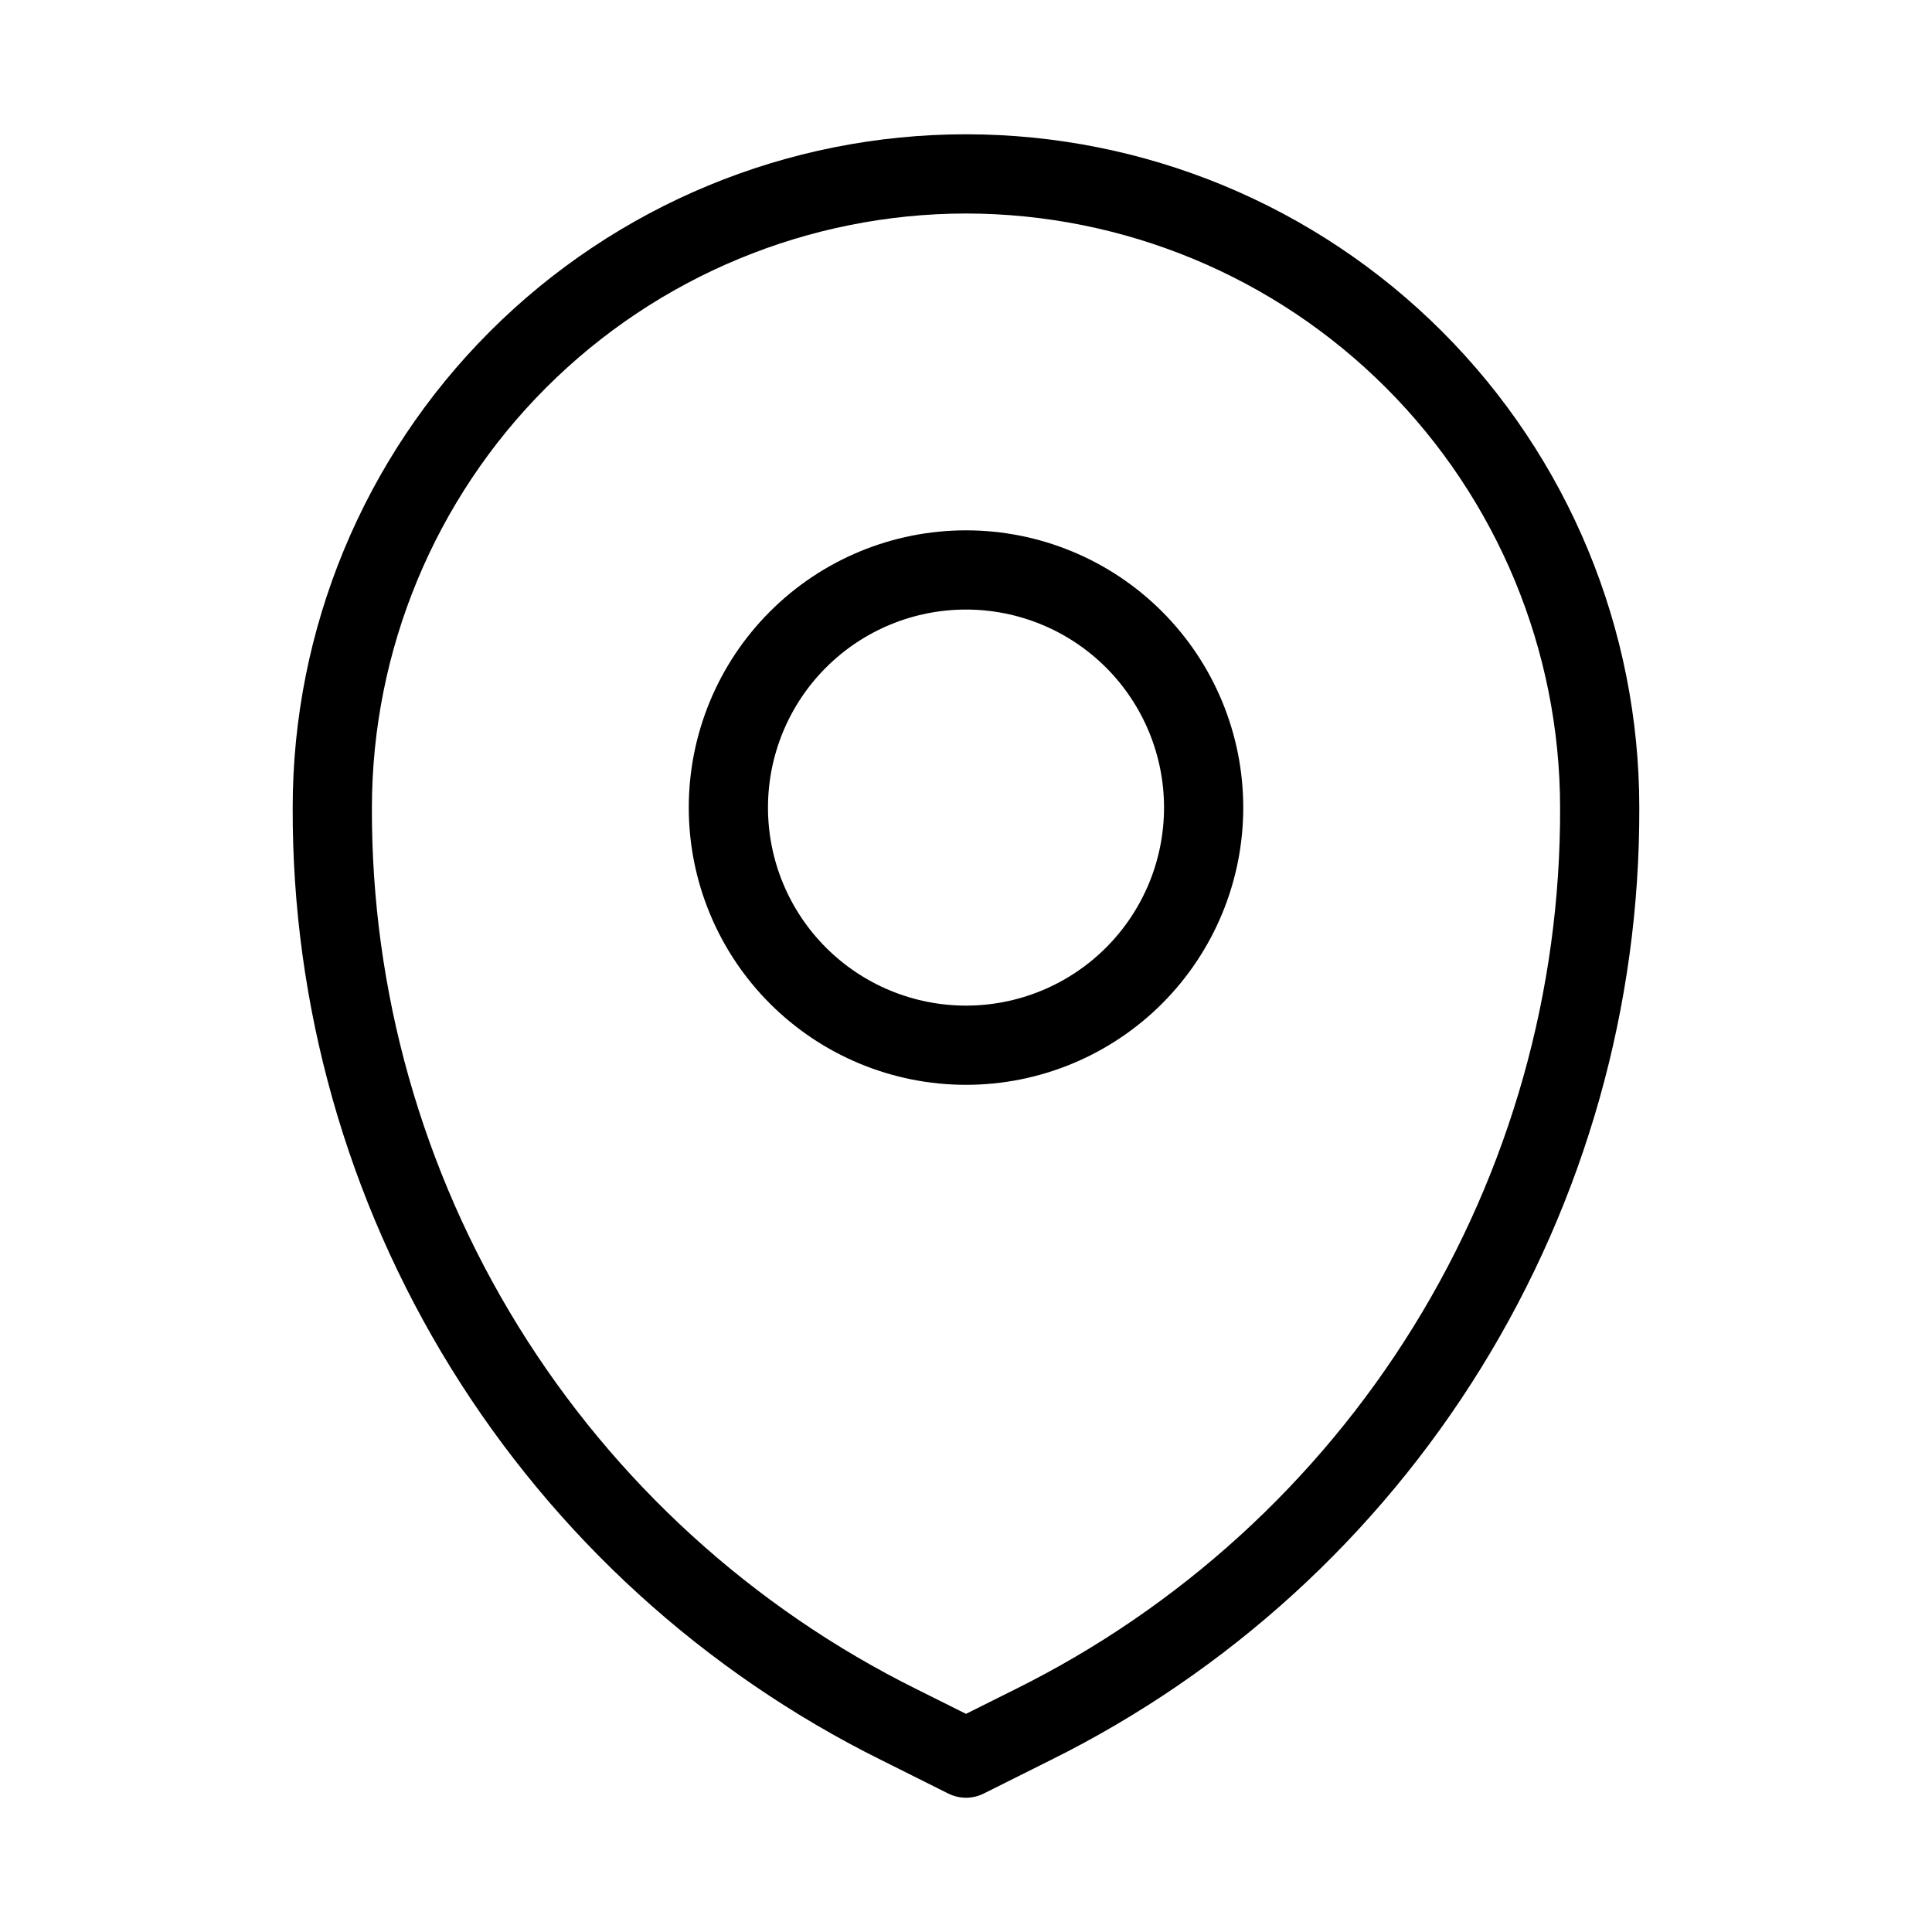
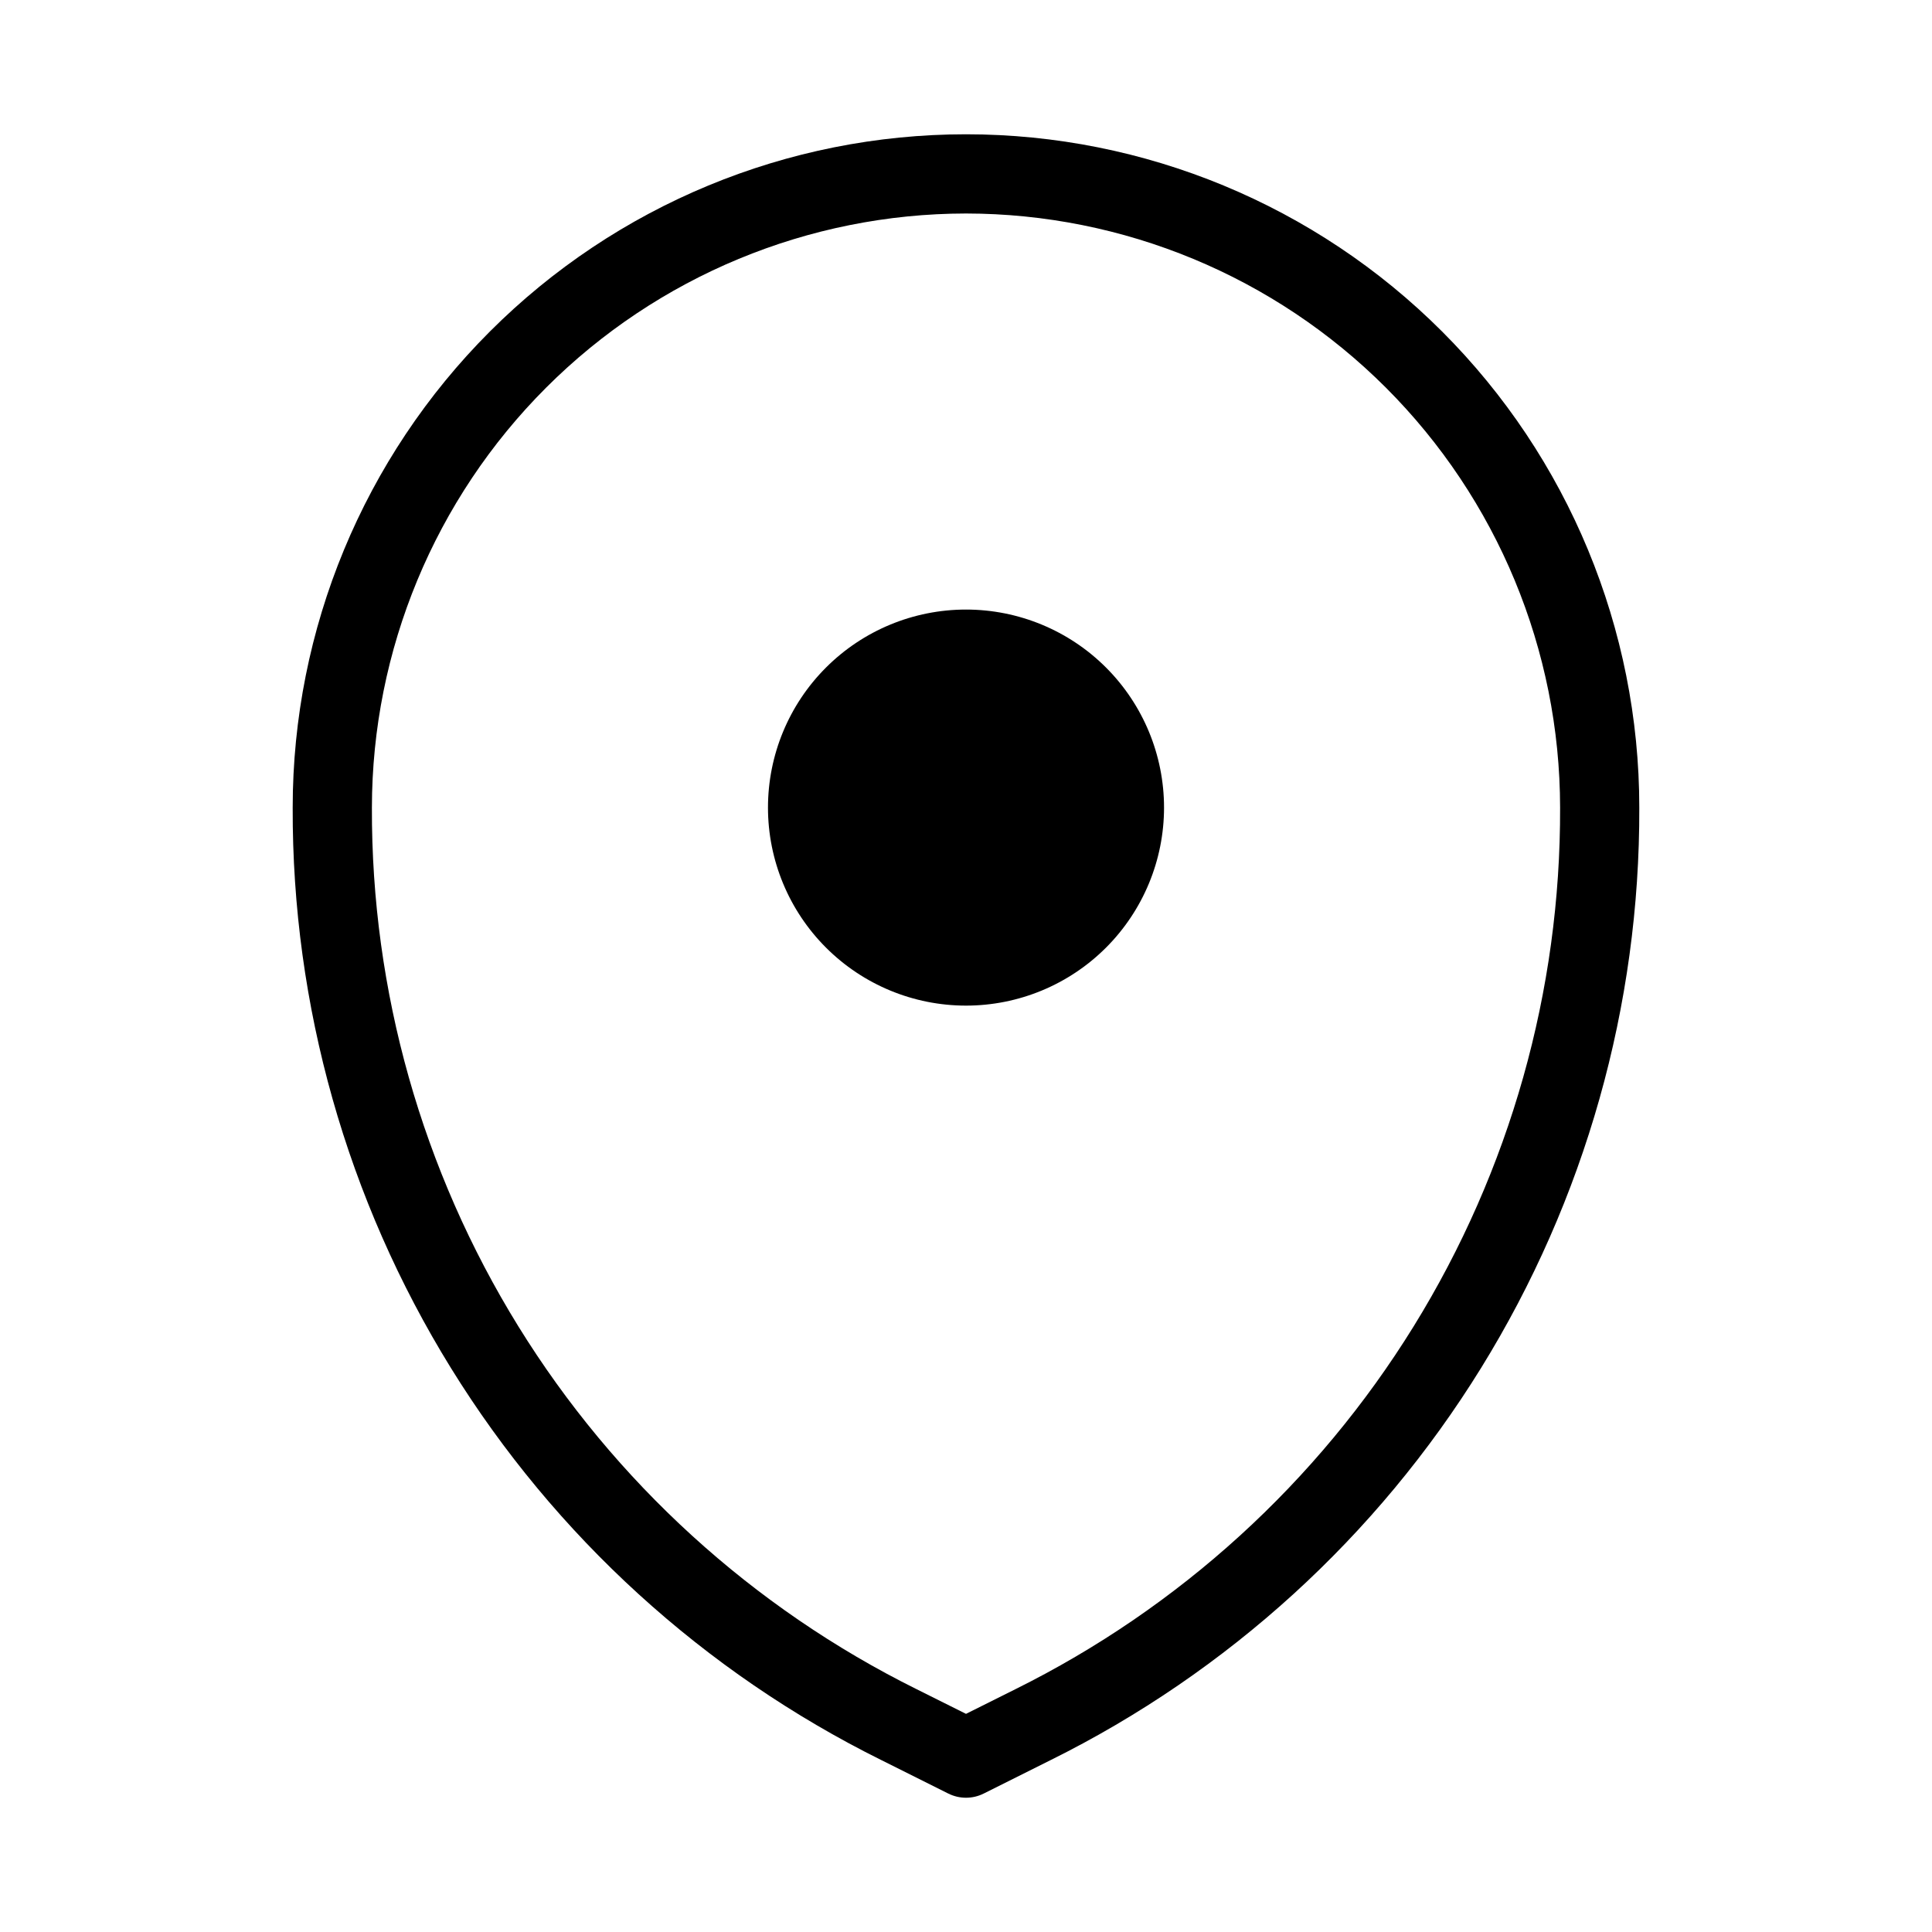
<svg xmlns="http://www.w3.org/2000/svg" fill="#000000" width="800px" height="800px" version="1.1" viewBox="144 144 512 512">
-   <path d="m377.58 610.45 17.719 8.859v-0.004c2.957 1.484 6.445 1.484 9.402 0l17.719-8.859v0.004c46.988-23.305 86.508-59.305 114.08-103.92 27.578-44.617 42.102-96.062 41.93-148.51 0-47.324-18.797-92.711-52.262-126.17-33.461-33.461-78.848-52.262-126.17-52.262-47.324 0-92.711 18.801-126.17 52.262-33.465 33.461-52.262 78.848-52.262 126.17-0.172 52.449 14.355 103.89 41.93 148.51 27.574 44.613 67.094 80.613 114.08 103.92zm22.422-409.87c41.742 0.043 81.762 16.645 111.28 46.16 29.516 29.52 46.117 69.539 46.16 111.28 0.16 48.547-13.281 96.172-38.805 137.47-25.523 41.301-62.105 74.621-105.6 96.191l-13.035 6.508-13.035-6.508h-0.004c-43.492-21.57-80.074-54.891-105.6-96.191-25.523-41.297-38.965-88.922-38.805-137.47 0.043-41.742 16.645-81.762 46.16-111.28 29.52-29.516 69.539-46.117 111.28-46.16zm0 230.91c19.484 0 38.172-7.742 51.953-21.52 13.777-13.781 21.52-32.469 21.52-51.953 0-19.488-7.742-38.176-21.52-51.953-13.781-13.781-32.469-21.52-51.953-21.52-19.488 0-38.176 7.738-51.953 21.52-13.781 13.777-21.52 32.465-21.52 51.953 0 19.484 7.738 38.172 21.52 51.953 13.777 13.777 32.465 21.52 51.953 21.52zm0-125.95c13.918 0 27.266 5.527 37.109 15.371 9.84 9.84 15.371 23.191 15.371 37.109s-5.531 27.266-15.371 37.109c-9.844 9.84-23.191 15.371-37.109 15.371-13.922 0-27.27-5.531-37.109-15.371-9.844-9.844-15.371-23.191-15.371-37.109s5.527-27.27 15.371-37.109c9.84-9.844 23.188-15.371 37.109-15.371z" />
+   <path d="m377.58 610.45 17.719 8.859v-0.004c2.957 1.484 6.445 1.484 9.402 0l17.719-8.859v0.004c46.988-23.305 86.508-59.305 114.08-103.92 27.578-44.617 42.102-96.062 41.93-148.51 0-47.324-18.797-92.711-52.262-126.17-33.461-33.461-78.848-52.262-126.17-52.262-47.324 0-92.711 18.801-126.17 52.262-33.465 33.461-52.262 78.848-52.262 126.17-0.172 52.449 14.355 103.89 41.93 148.51 27.574 44.613 67.094 80.613 114.08 103.92zm22.422-409.87c41.742 0.043 81.762 16.645 111.28 46.16 29.516 29.52 46.117 69.539 46.16 111.28 0.16 48.547-13.281 96.172-38.805 137.47-25.523 41.301-62.105 74.621-105.6 96.191l-13.035 6.508-13.035-6.508h-0.004c-43.492-21.57-80.074-54.891-105.6-96.191-25.523-41.297-38.965-88.922-38.805-137.47 0.043-41.742 16.645-81.762 46.16-111.28 29.52-29.516 69.539-46.117 111.28-46.16zm0 230.91zm0-125.95c13.918 0 27.266 5.527 37.109 15.371 9.84 9.84 15.371 23.191 15.371 37.109s-5.531 27.266-15.371 37.109c-9.844 9.84-23.191 15.371-37.109 15.371-13.922 0-27.27-5.531-37.109-15.371-9.844-9.844-15.371-23.191-15.371-37.109s5.527-27.27 15.371-37.109c9.84-9.844 23.188-15.371 37.109-15.371z" />
</svg>